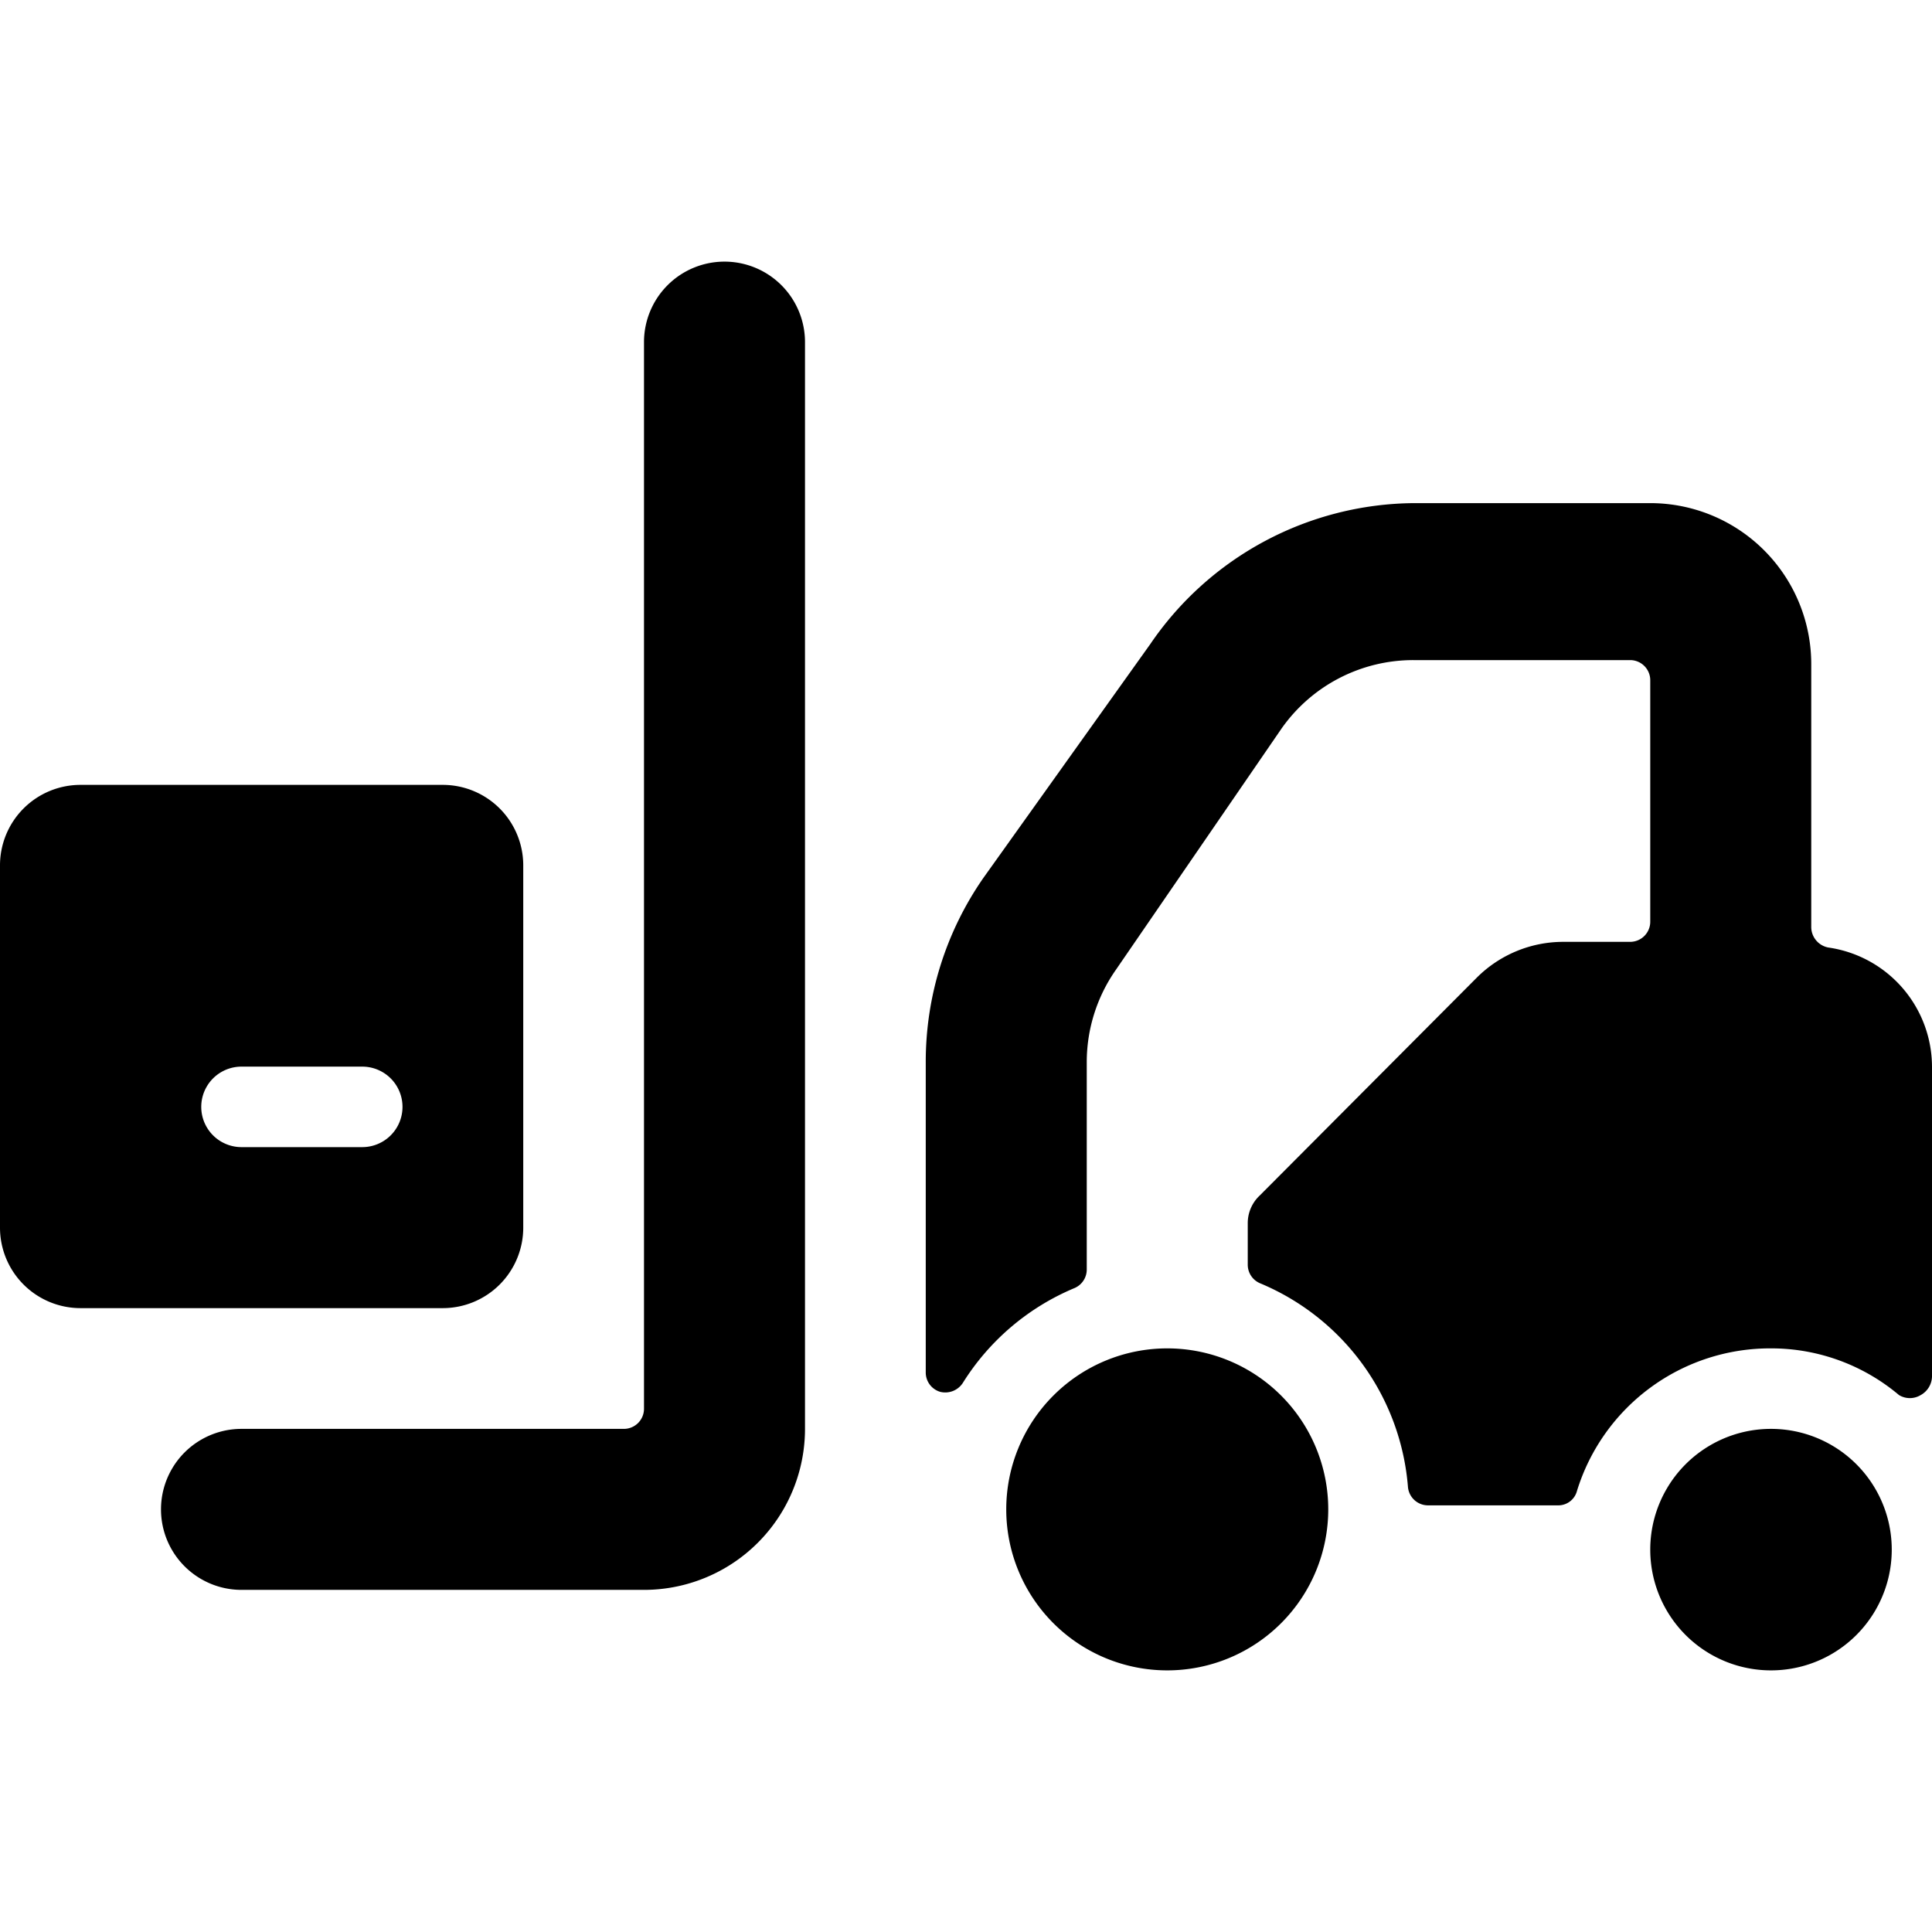
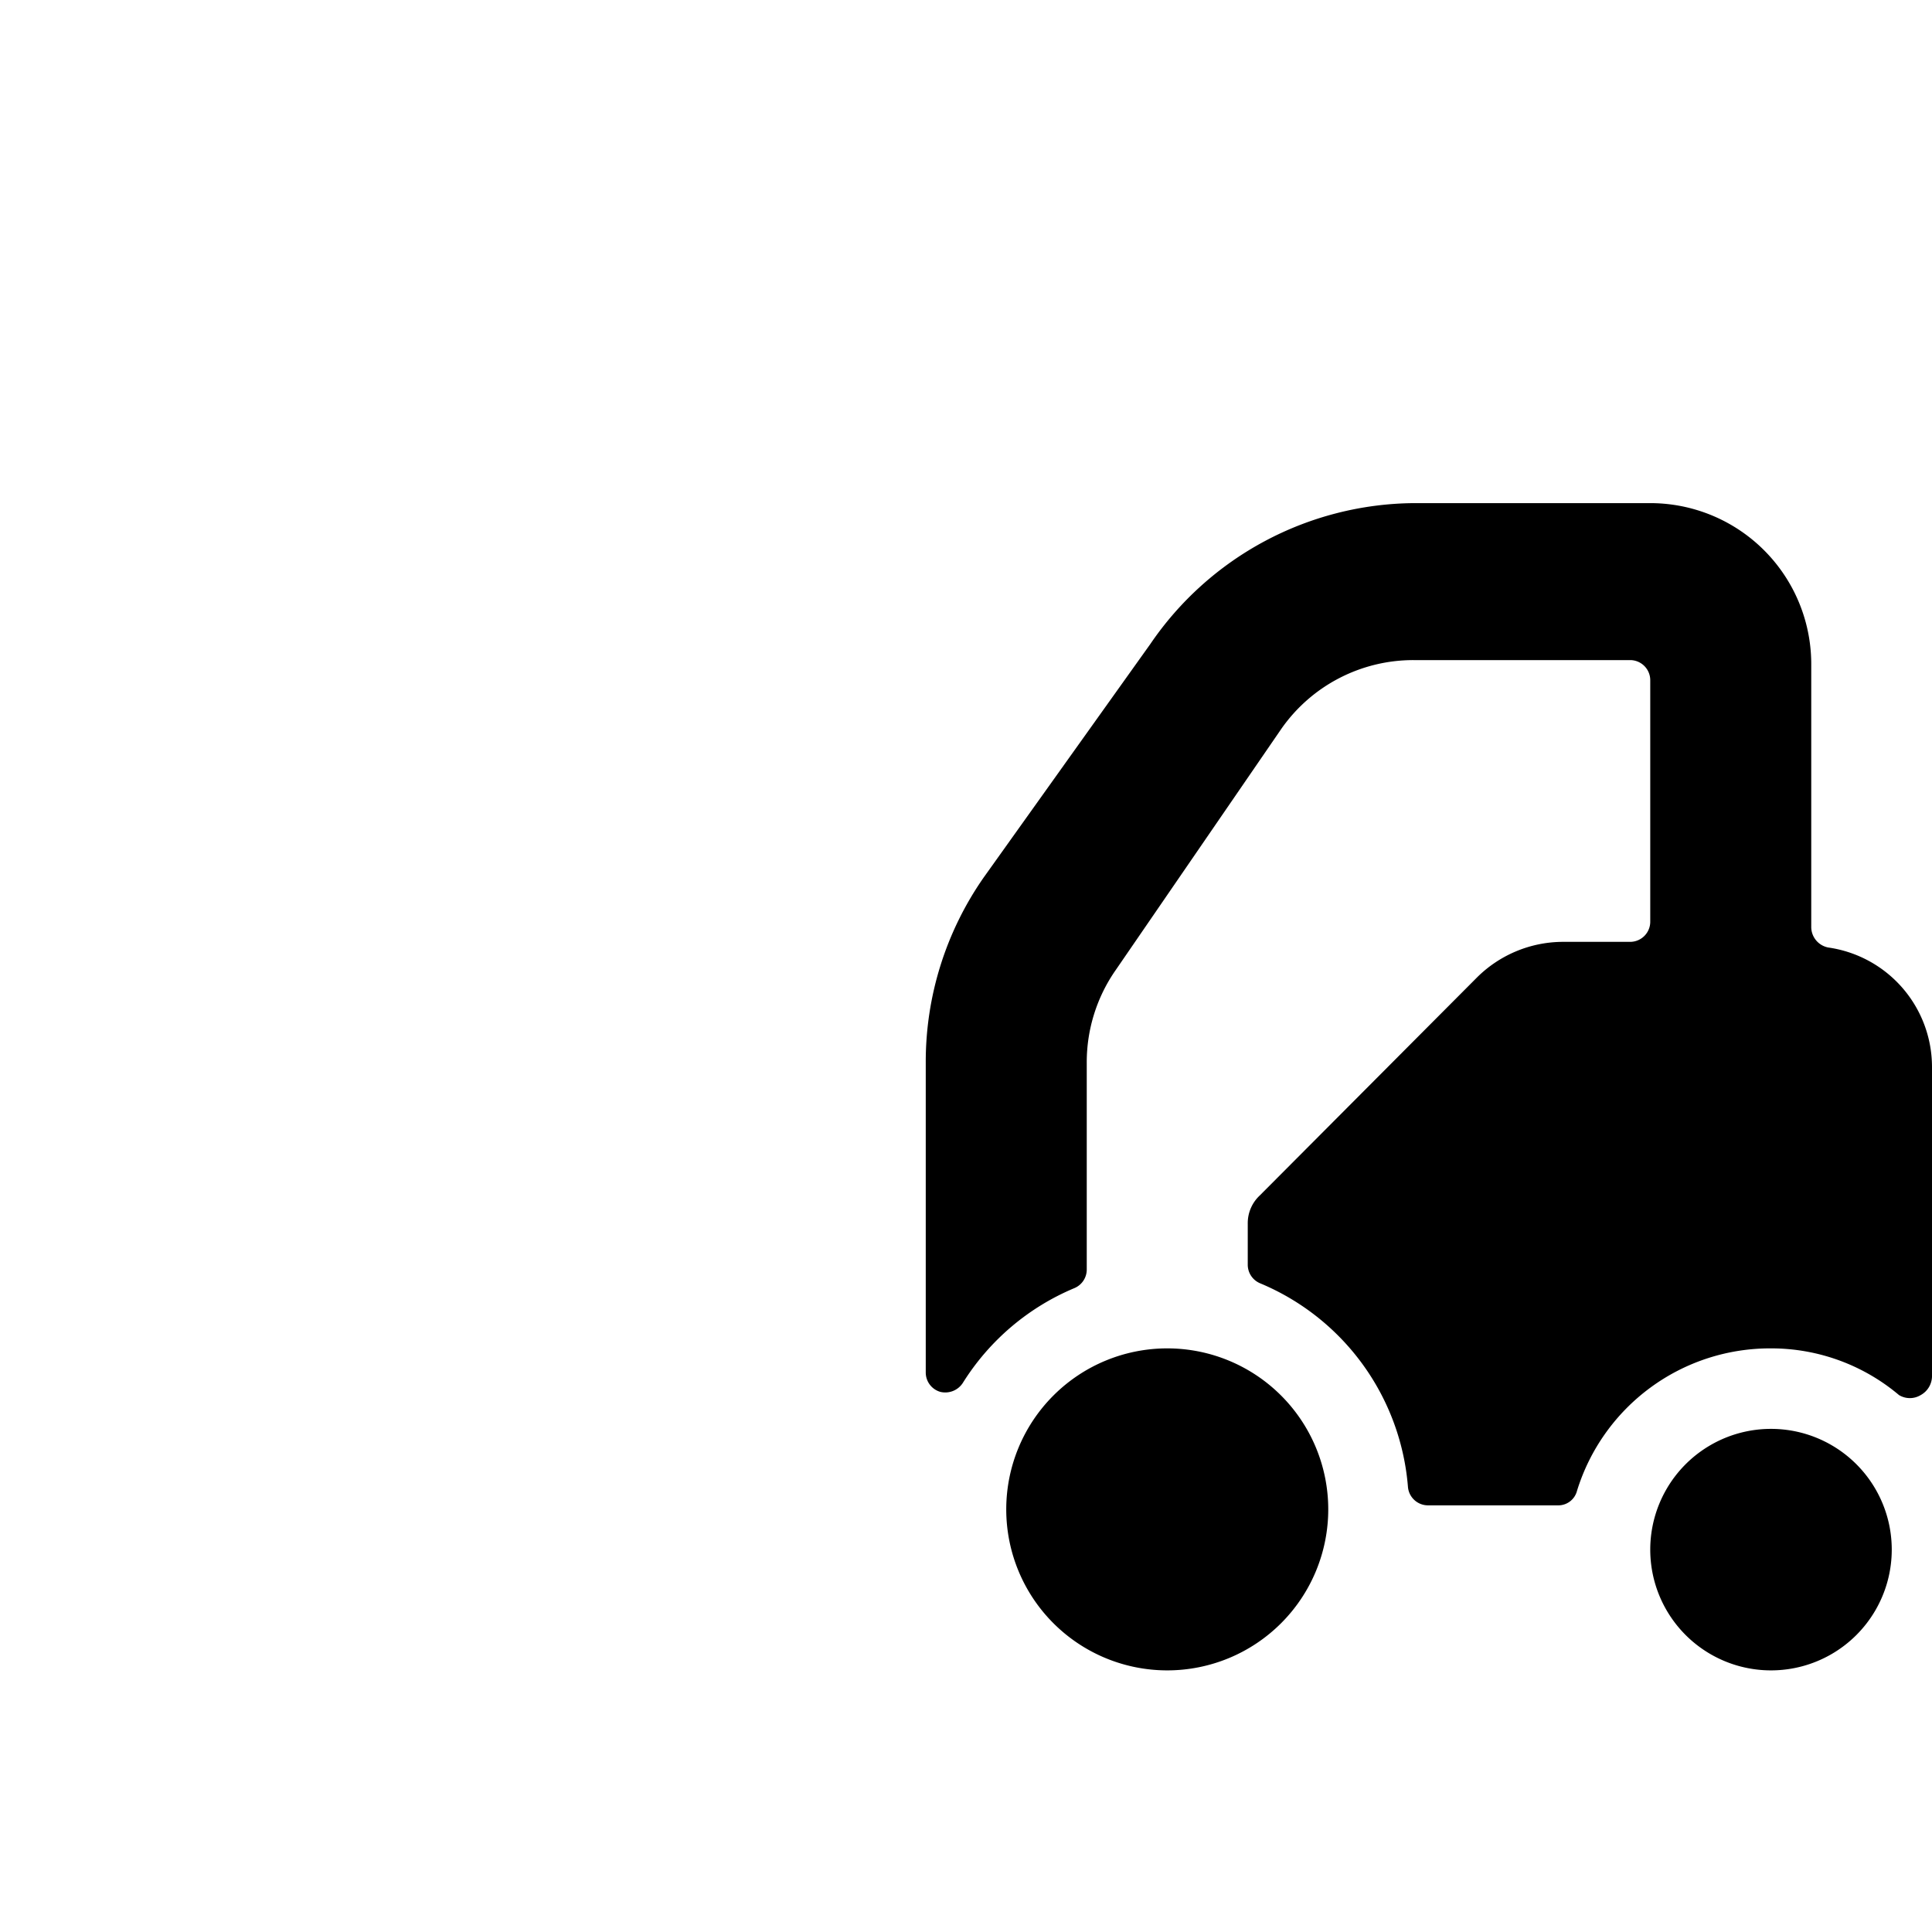
<svg xmlns="http://www.w3.org/2000/svg" viewBox="0 0 24 24">
  <g>
    <path d="M22 16.75a2.46 2.46 0 0 1 1.59 0.58 0.26 0.26 0 0 0 0.27 0 0.27 0.27 0 0 0 0.14 -0.23v-3.85a1.5 1.5 0 0 0 -1.29 -1.48 0.26 0.26 0 0 1 -0.21 -0.25V8.25a2 2 0 0 0 -2 -2h-2.94A4 4 0 0 0 14.29 8l-2.07 2.9a4 4 0 0 0 -0.72 2.3v3.85a0.25 0.25 0 0 0 0.18 0.24 0.26 0.26 0 0 0 0.28 -0.11A3 3 0 0 1 13.35 16a0.25 0.25 0 0 0 0.15 -0.23V13.2a2 2 0 0 1 0.36 -1.15l2.06 -3a2 2 0 0 1 1.64 -0.85h2.69a0.25 0.25 0 0 1 0.25 0.25v3a0.25 0.25 0 0 1 -0.25 0.25h-0.84a1.52 1.52 0 0 0 -1.06 0.44l-2.7 2.71a0.47 0.47 0 0 0 -0.15 0.35v0.51a0.25 0.25 0 0 0 0.15 0.23 3 3 0 0 1 1.84 2.53 0.25 0.25 0 0 0 0.25 0.23h1.61a0.24 0.24 0 0 0 0.24 -0.18A2.51 2.51 0 0 1 22 16.75Z" fill="#000000" stroke-width="1" />
    <path d="M12.5 18.75a2 2 0 1 0 4 0 2 2 0 1 0 -4 0" fill="#000000" stroke-width="1" />
    <path d="M20.5 19.25a1.5 1.5 0 1 0 3 0 1.5 1.5 0 1 0 -3 0" fill="#000000" stroke-width="1" />
-     <path d="M9 3.25a1 1 0 0 0 -1 1V17.5a0.25 0.25 0 0 1 -0.25 0.25H3a1 1 0 0 0 0 2h5a2 2 0 0 0 2 -2V4.25a1 1 0 0 0 -1 -1Z" fill="#000000" stroke-width="1" />
-     <path d="M6.5 15.25v-4.5a1 1 0 0 0 -1 -1H1a1 1 0 0 0 -1 1v4.5a1 1 0 0 0 1 1h4.5a1 1 0 0 0 1 -1Zm-2 -1H3a0.5 0.5 0 0 1 0 -1h1.5a0.5 0.5 0 0 1 0 1Z" fill="#000000" stroke-width="1" />
  </g>
</svg>